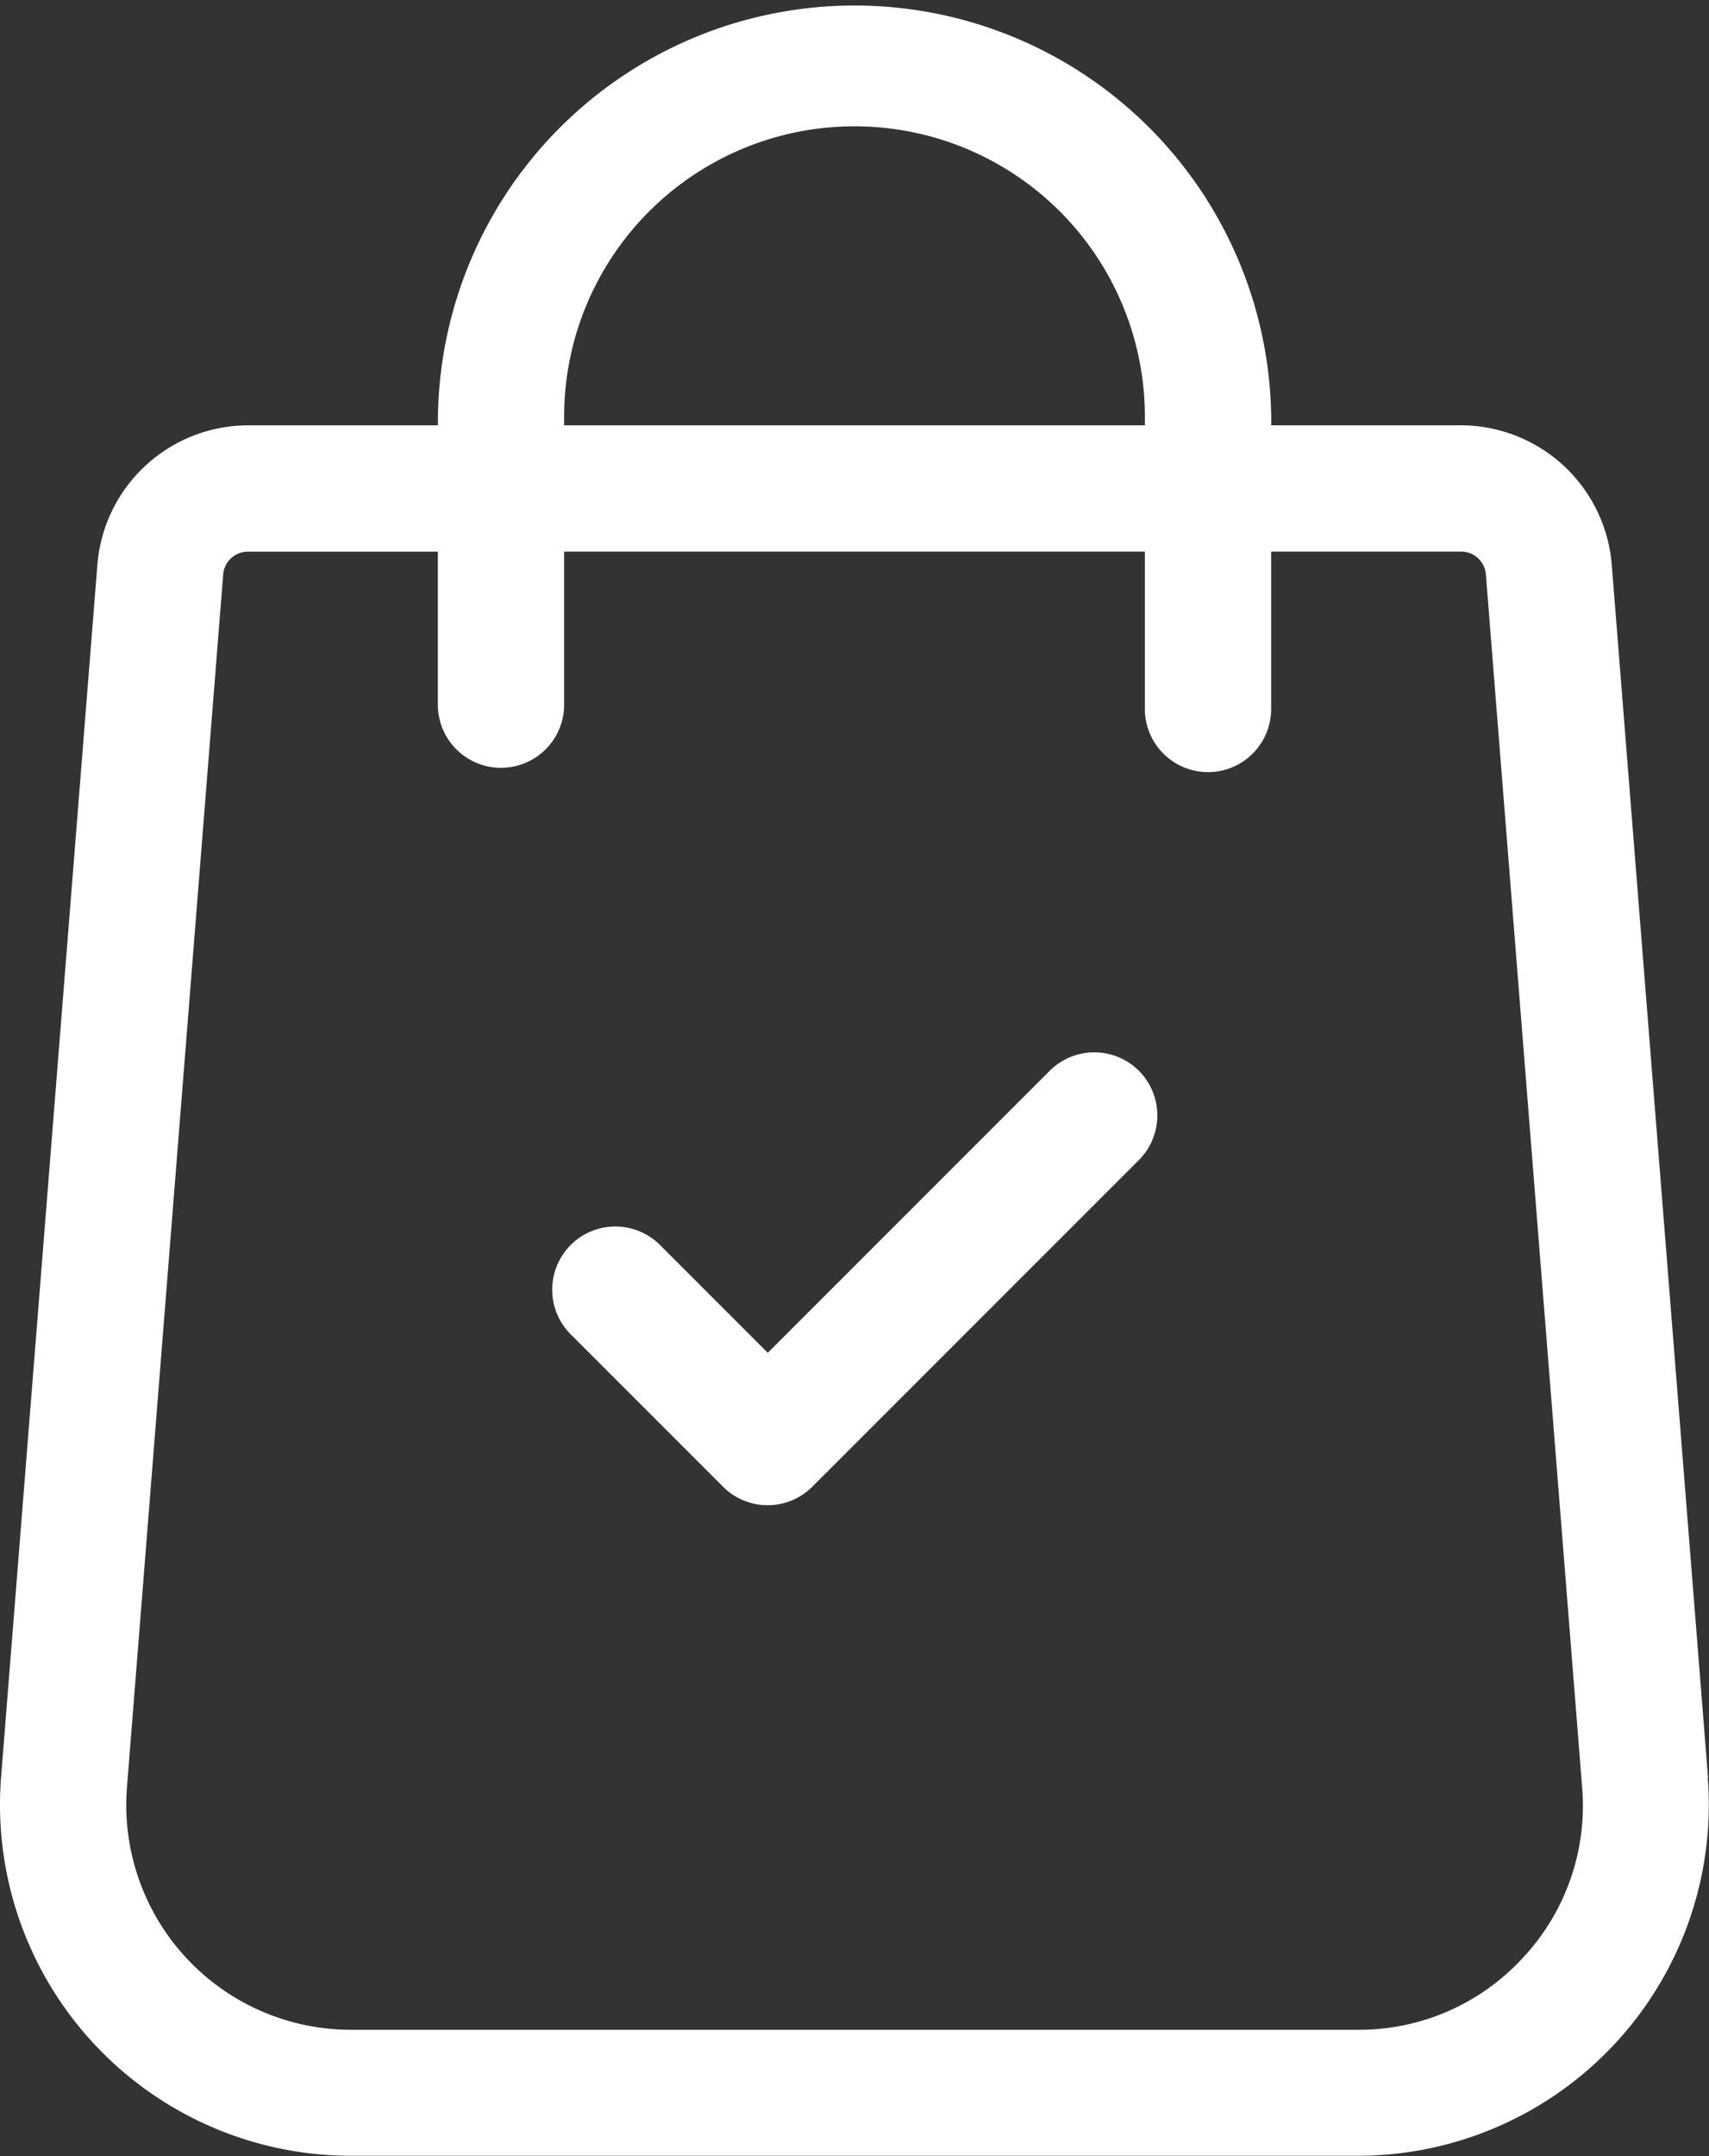
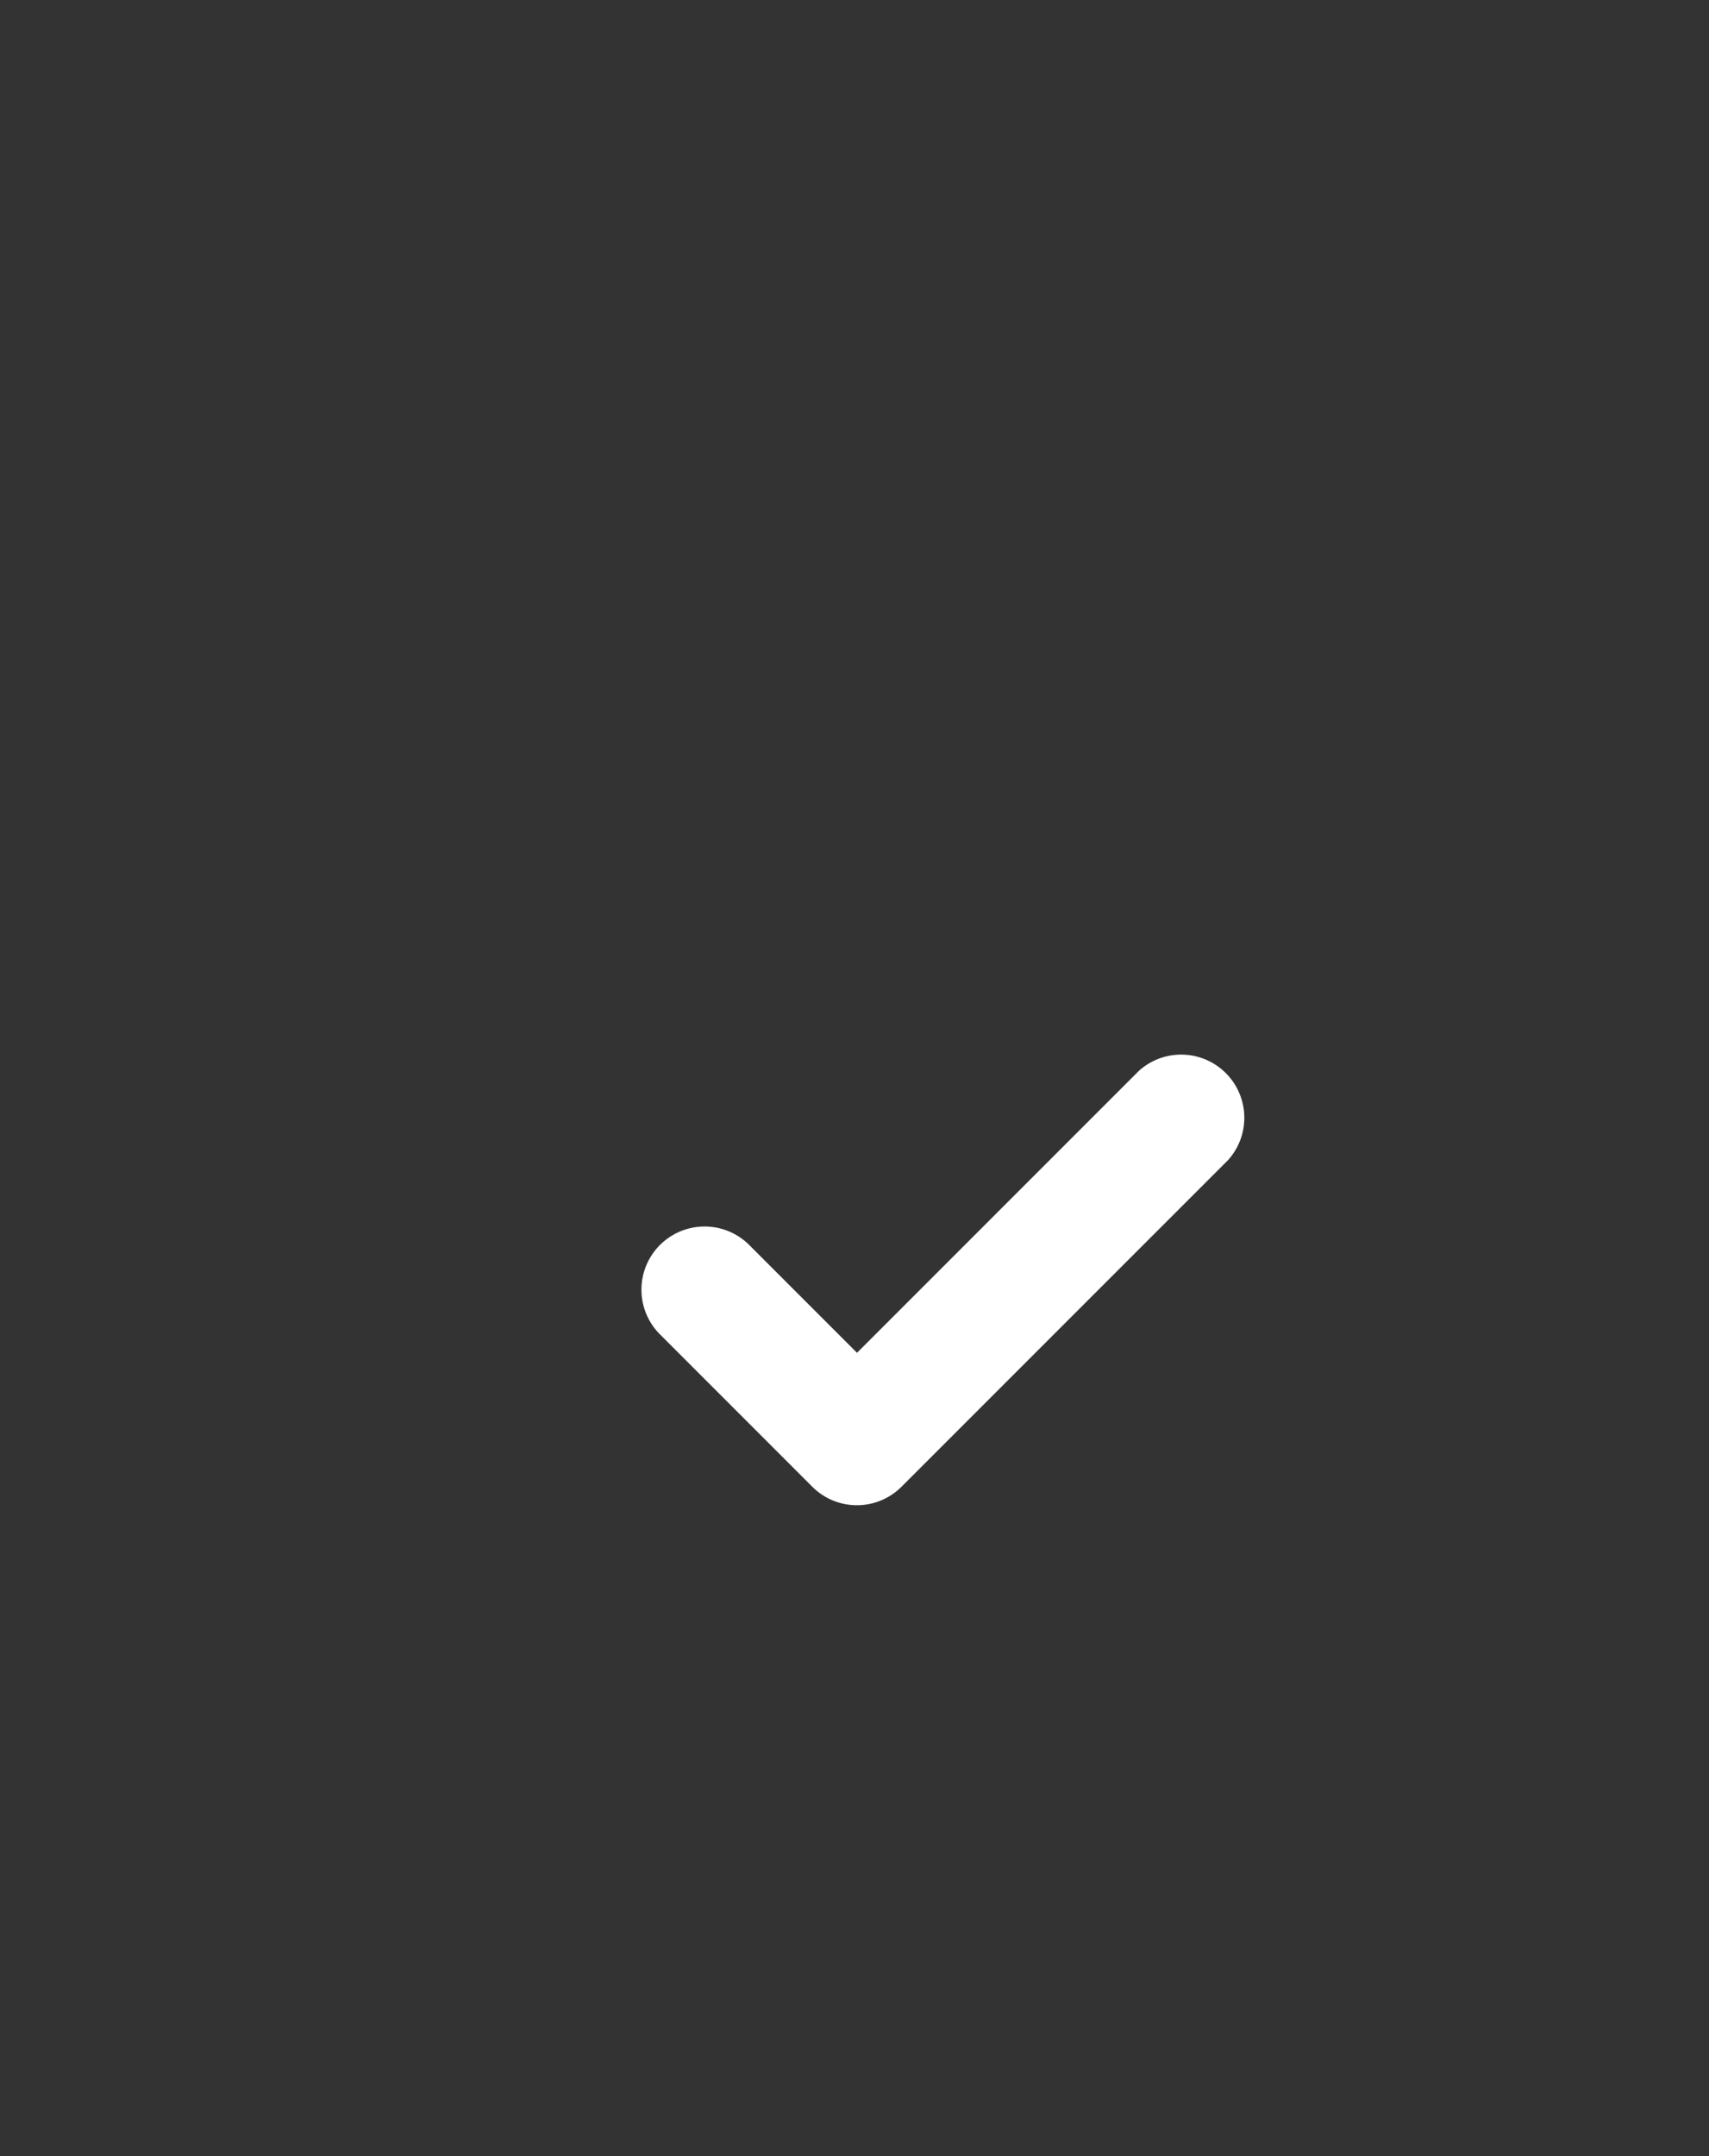
<svg xmlns="http://www.w3.org/2000/svg" width="23.461" height="29.59" viewBox="0 0 23.461 29.59">
  <rect x="0" y="0" width="23.461" height="29.59" fill="#333333" stroke="none" />
  <g id="business" transform="translate(-53.02)">
    <g id="Gruppe_75" data-name="Gruppe 75" transform="translate(53.02)">
      <g id="Gruppe_74" data-name="Gruppe 74" transform="translate(0)">
-         <path id="Pfad_88" data-name="Pfad 88" d="M76.468,24.4,75.146,7.75a2.081,2.081,0,0,0-2.065-1.913h-2.61V5.72a5.72,5.72,0,0,0-11.439,0v.117h-2.61a2.08,2.08,0,0,0-2.065,1.911L53.034,24.4a4.818,4.818,0,0,0,4.8,5.186H71.664a4.818,4.818,0,0,0,4.8-5.189ZM60.764,5.72a3.986,3.986,0,0,1,7.973,0v.117H60.764ZM73.927,26.868a3.053,3.053,0,0,1-2.263.989H57.838a3.085,3.085,0,0,1-3.076-3.318L56.084,7.883a.34.34,0,0,1,.337-.312h2.61V9.7a.867.867,0,0,0,1.733,0V7.57h7.973V9.7a.867.867,0,1,0,1.733,0V7.57h2.61a.34.34,0,0,1,.338.315L74.74,24.536A3.053,3.053,0,0,1,73.927,26.868Z" transform="translate(-53.02)" fill="#fff" />
-       </g>
+         </g>
    </g>
    <g id="Gruppe_77" data-name="Gruppe 77" transform="translate(60.593 14.442)">
      <g id="Gruppe_76" data-name="Gruppe 76" transform="translate(0)">
-         <path id="Pfad_89" data-name="Pfad 89" d="M192.114,250.147a.866.866,0,0,0-1.225,0l-3.87,3.87-1.488-1.488a.867.867,0,0,0-1.226,1.226l2.1,2.1a.866.866,0,0,0,1.225,0l4.482-4.482A.867.867,0,0,0,192.114,250.147Z" transform="translate(-184.052 -249.893)" fill="#fff" />
+         <path id="Pfad_89" data-name="Pfad 89" d="M192.114,250.147l-3.87,3.87-1.488-1.488a.867.867,0,0,0-1.226,1.226l2.1,2.1a.866.866,0,0,0,1.225,0l4.482-4.482A.867.867,0,0,0,192.114,250.147Z" transform="translate(-184.052 -249.893)" fill="#fff" />
      </g>
    </g>
  </g>
</svg>